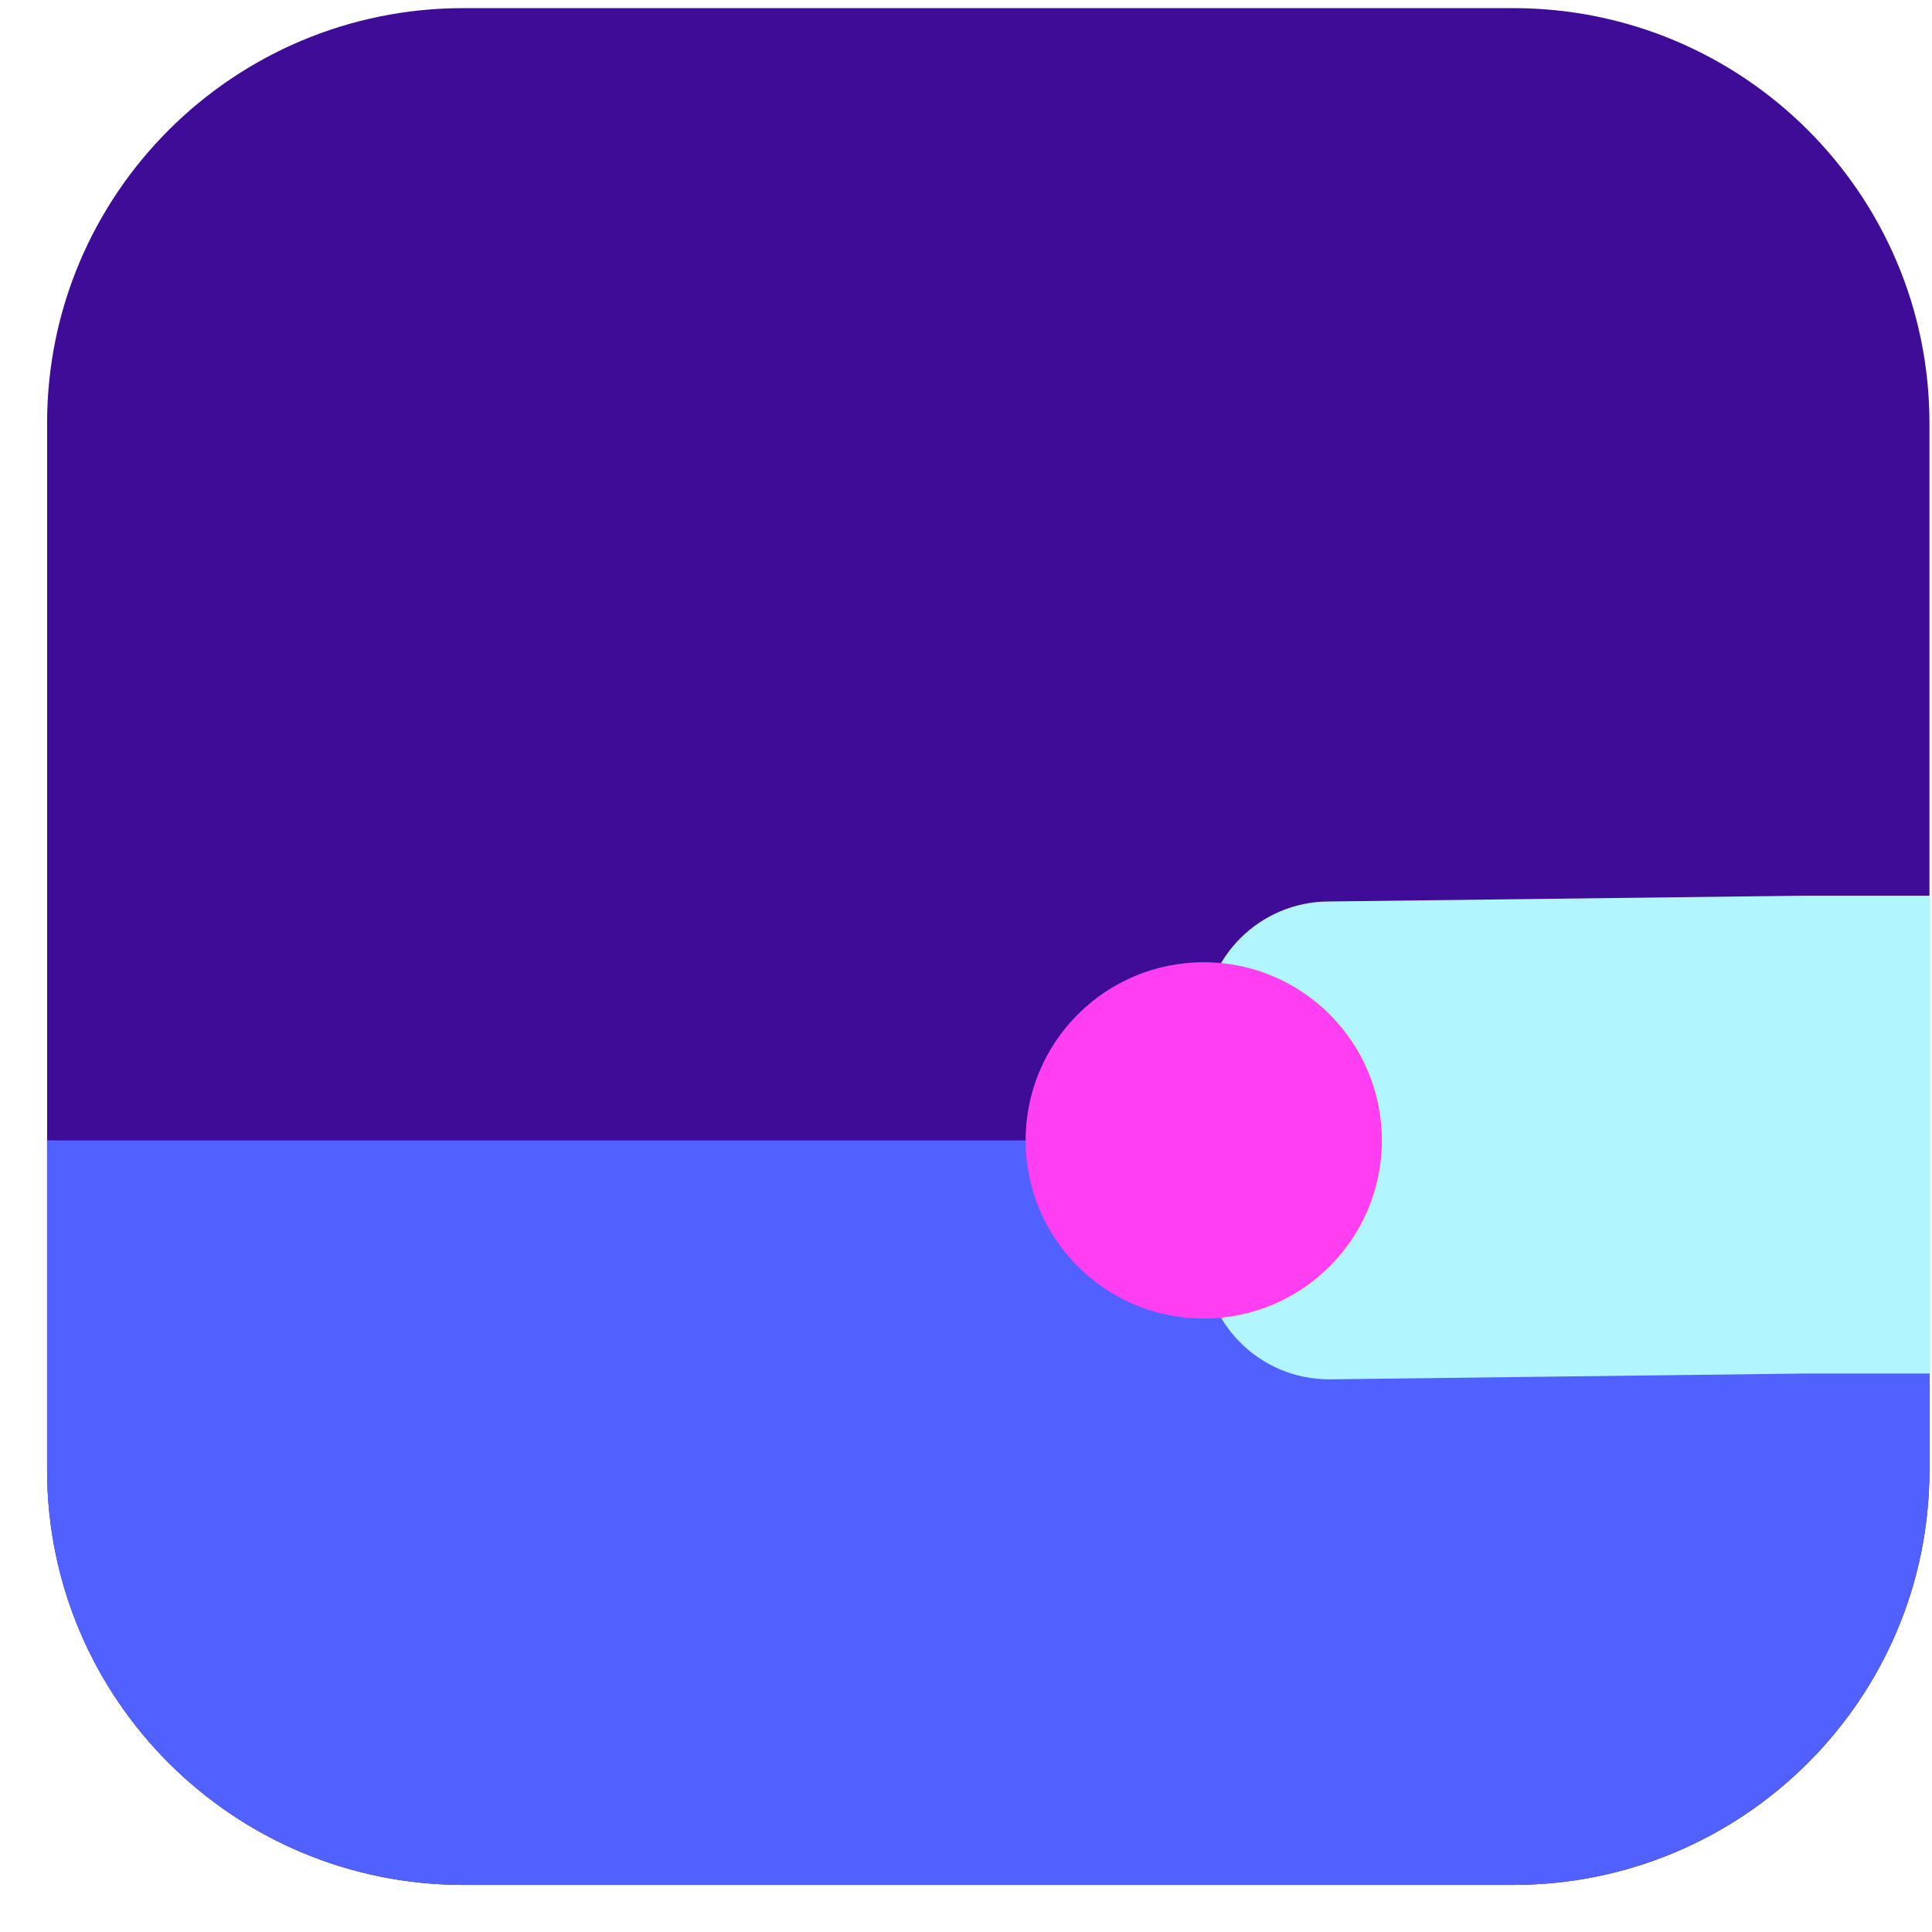
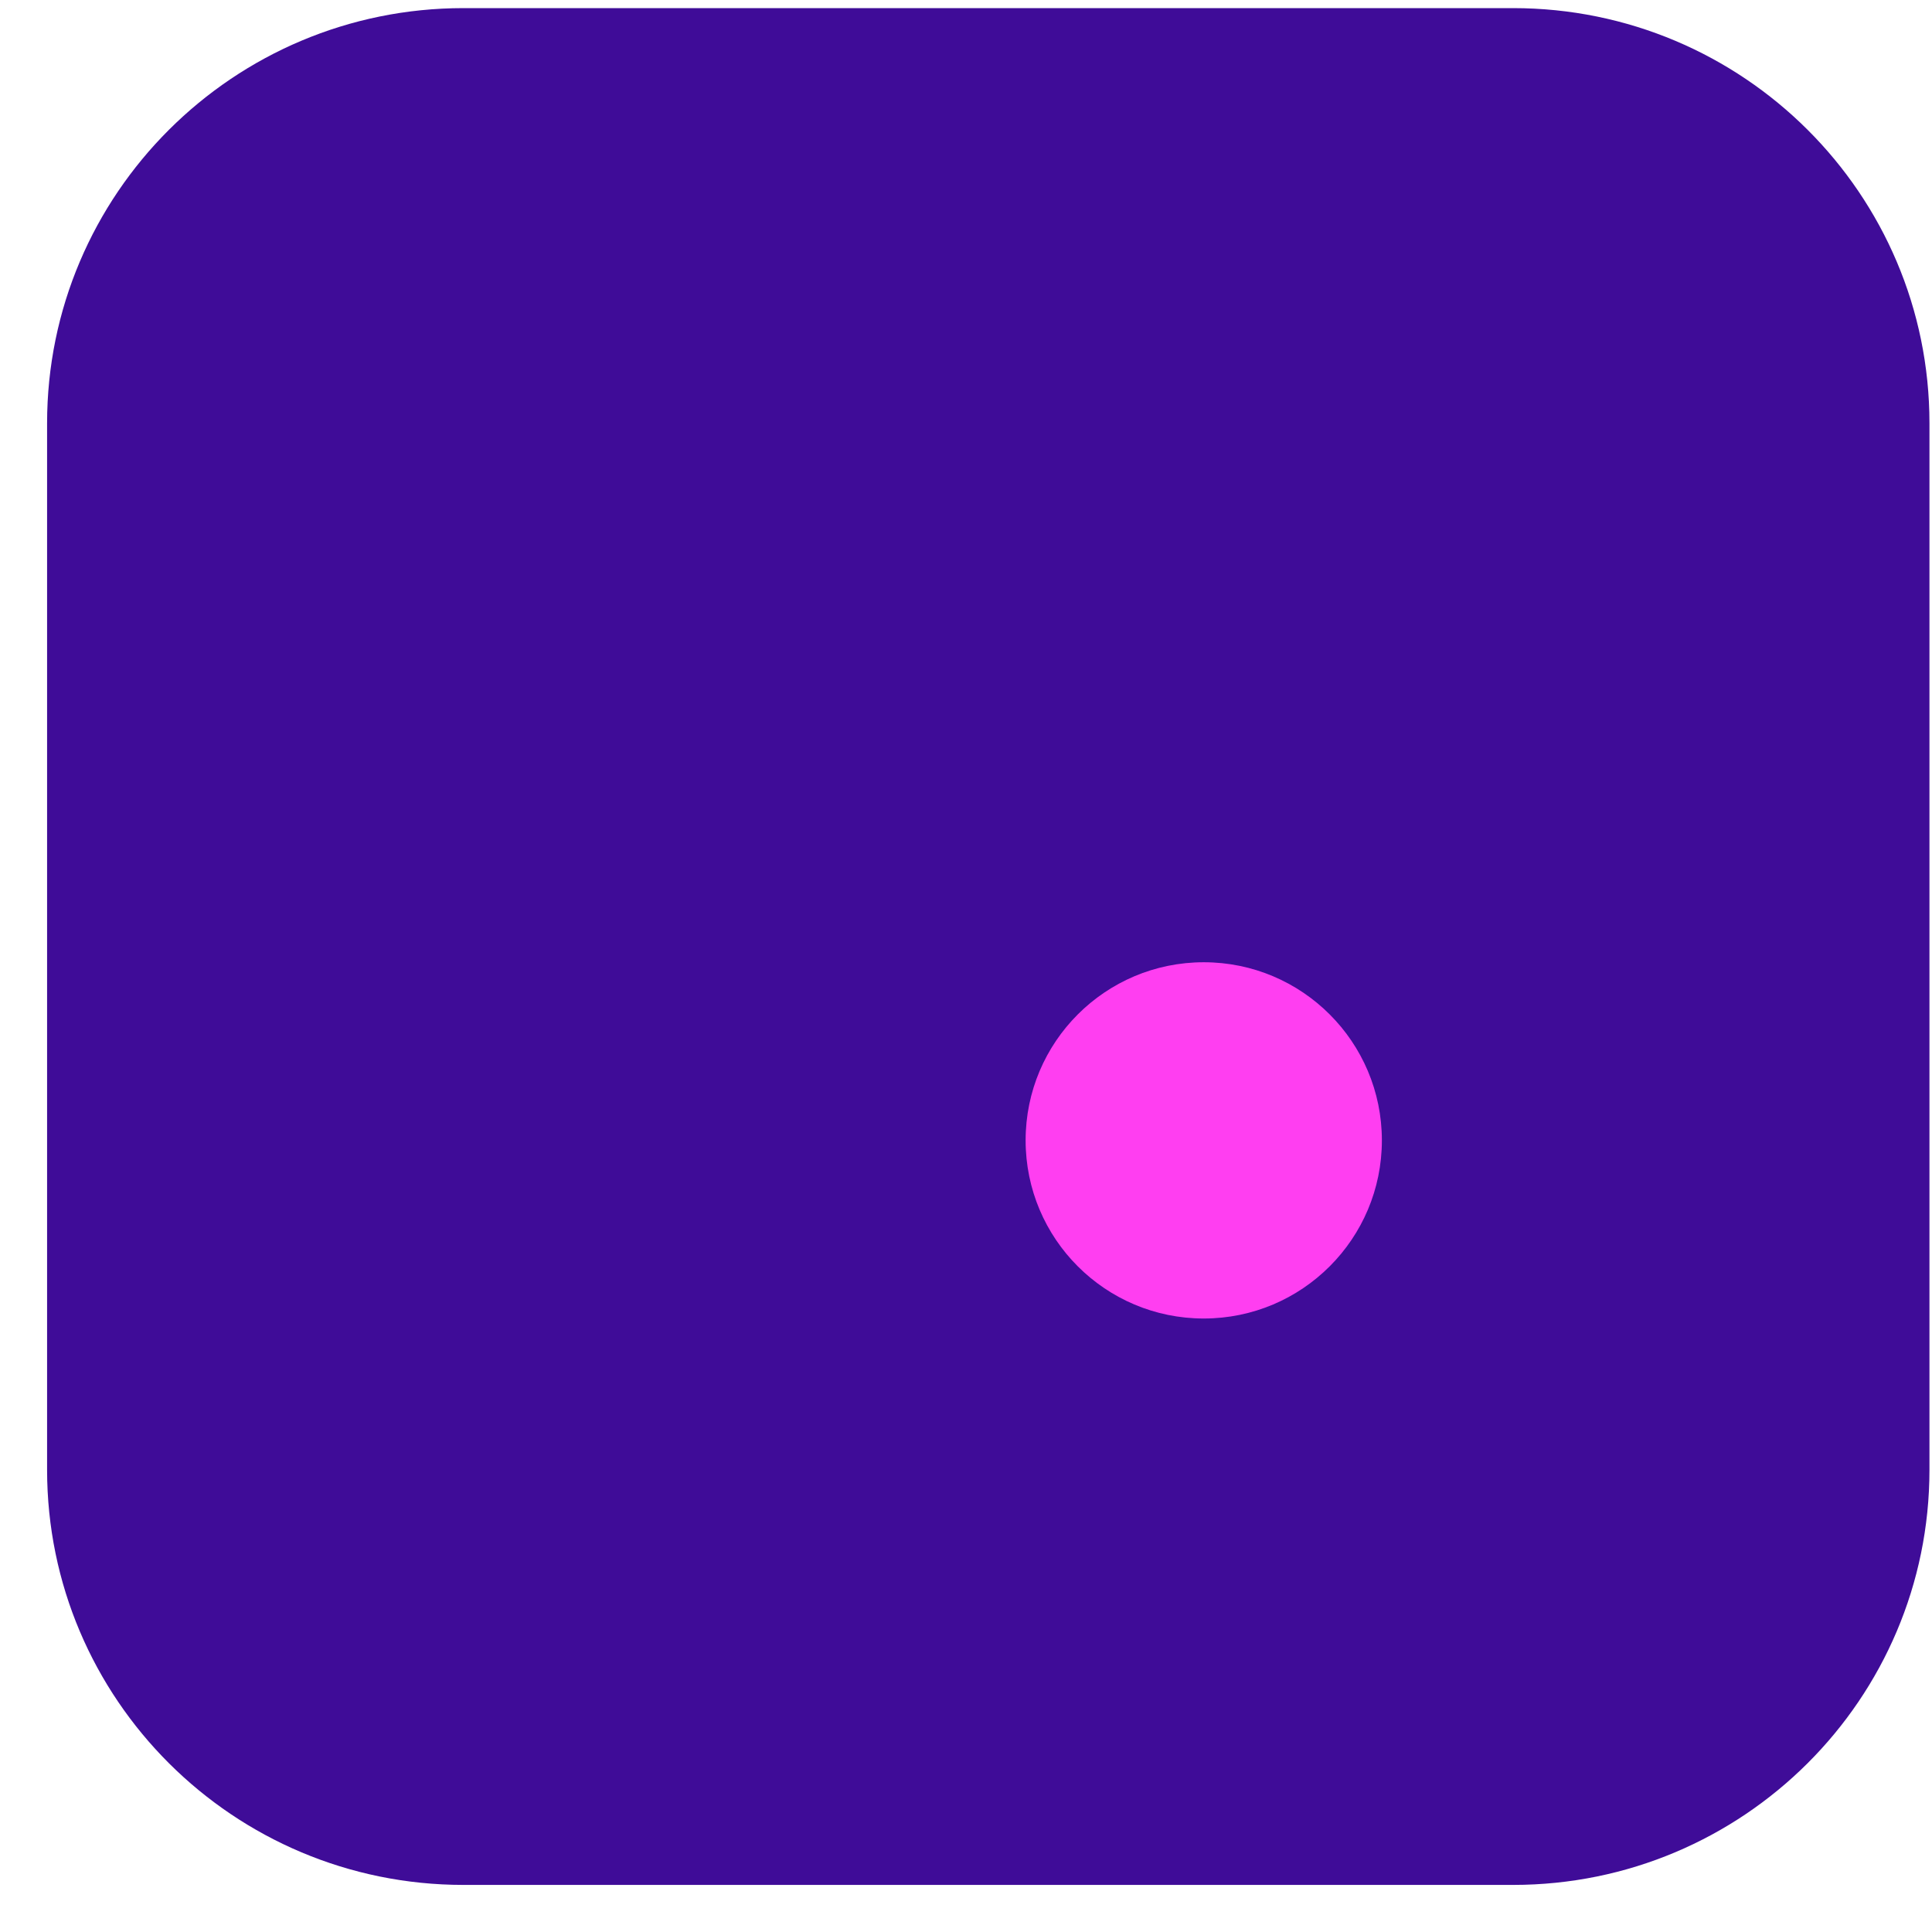
<svg xmlns="http://www.w3.org/2000/svg" width="35" height="35" viewBox="0 0 35 35" fill="none">
  <path d="M27.411 0.147H8.396C4.23 0.147 0.853 3.514 0.853 7.668V26.626C0.853 30.78 4.23 34.147 8.396 34.147H27.411C31.577 34.147 34.954 30.78 34.954 26.626V7.668C34.954 3.514 31.577 0.147 27.411 0.147Z" fill="#3F0C98" />
-   <path d="M34.954 26.626C34.954 30.78 31.577 34.147 27.411 34.147H8.396C4.23 34.147 0.853 30.78 0.853 26.626V20.659H34.954V26.626Z" fill="#5061FF" />
-   <path d="M32.679 16.226L24.079 16.331C22.824 16.331 21.807 17.345 21.807 18.596V22.723C21.807 23.974 22.824 24.988 24.079 24.988L32.679 24.883H34.965V16.226H32.679Z" fill="#B1F6FF" />
  <circle cx="21.807" cy="20.659" r="3.227" fill="#FF3EF1" />
</svg>